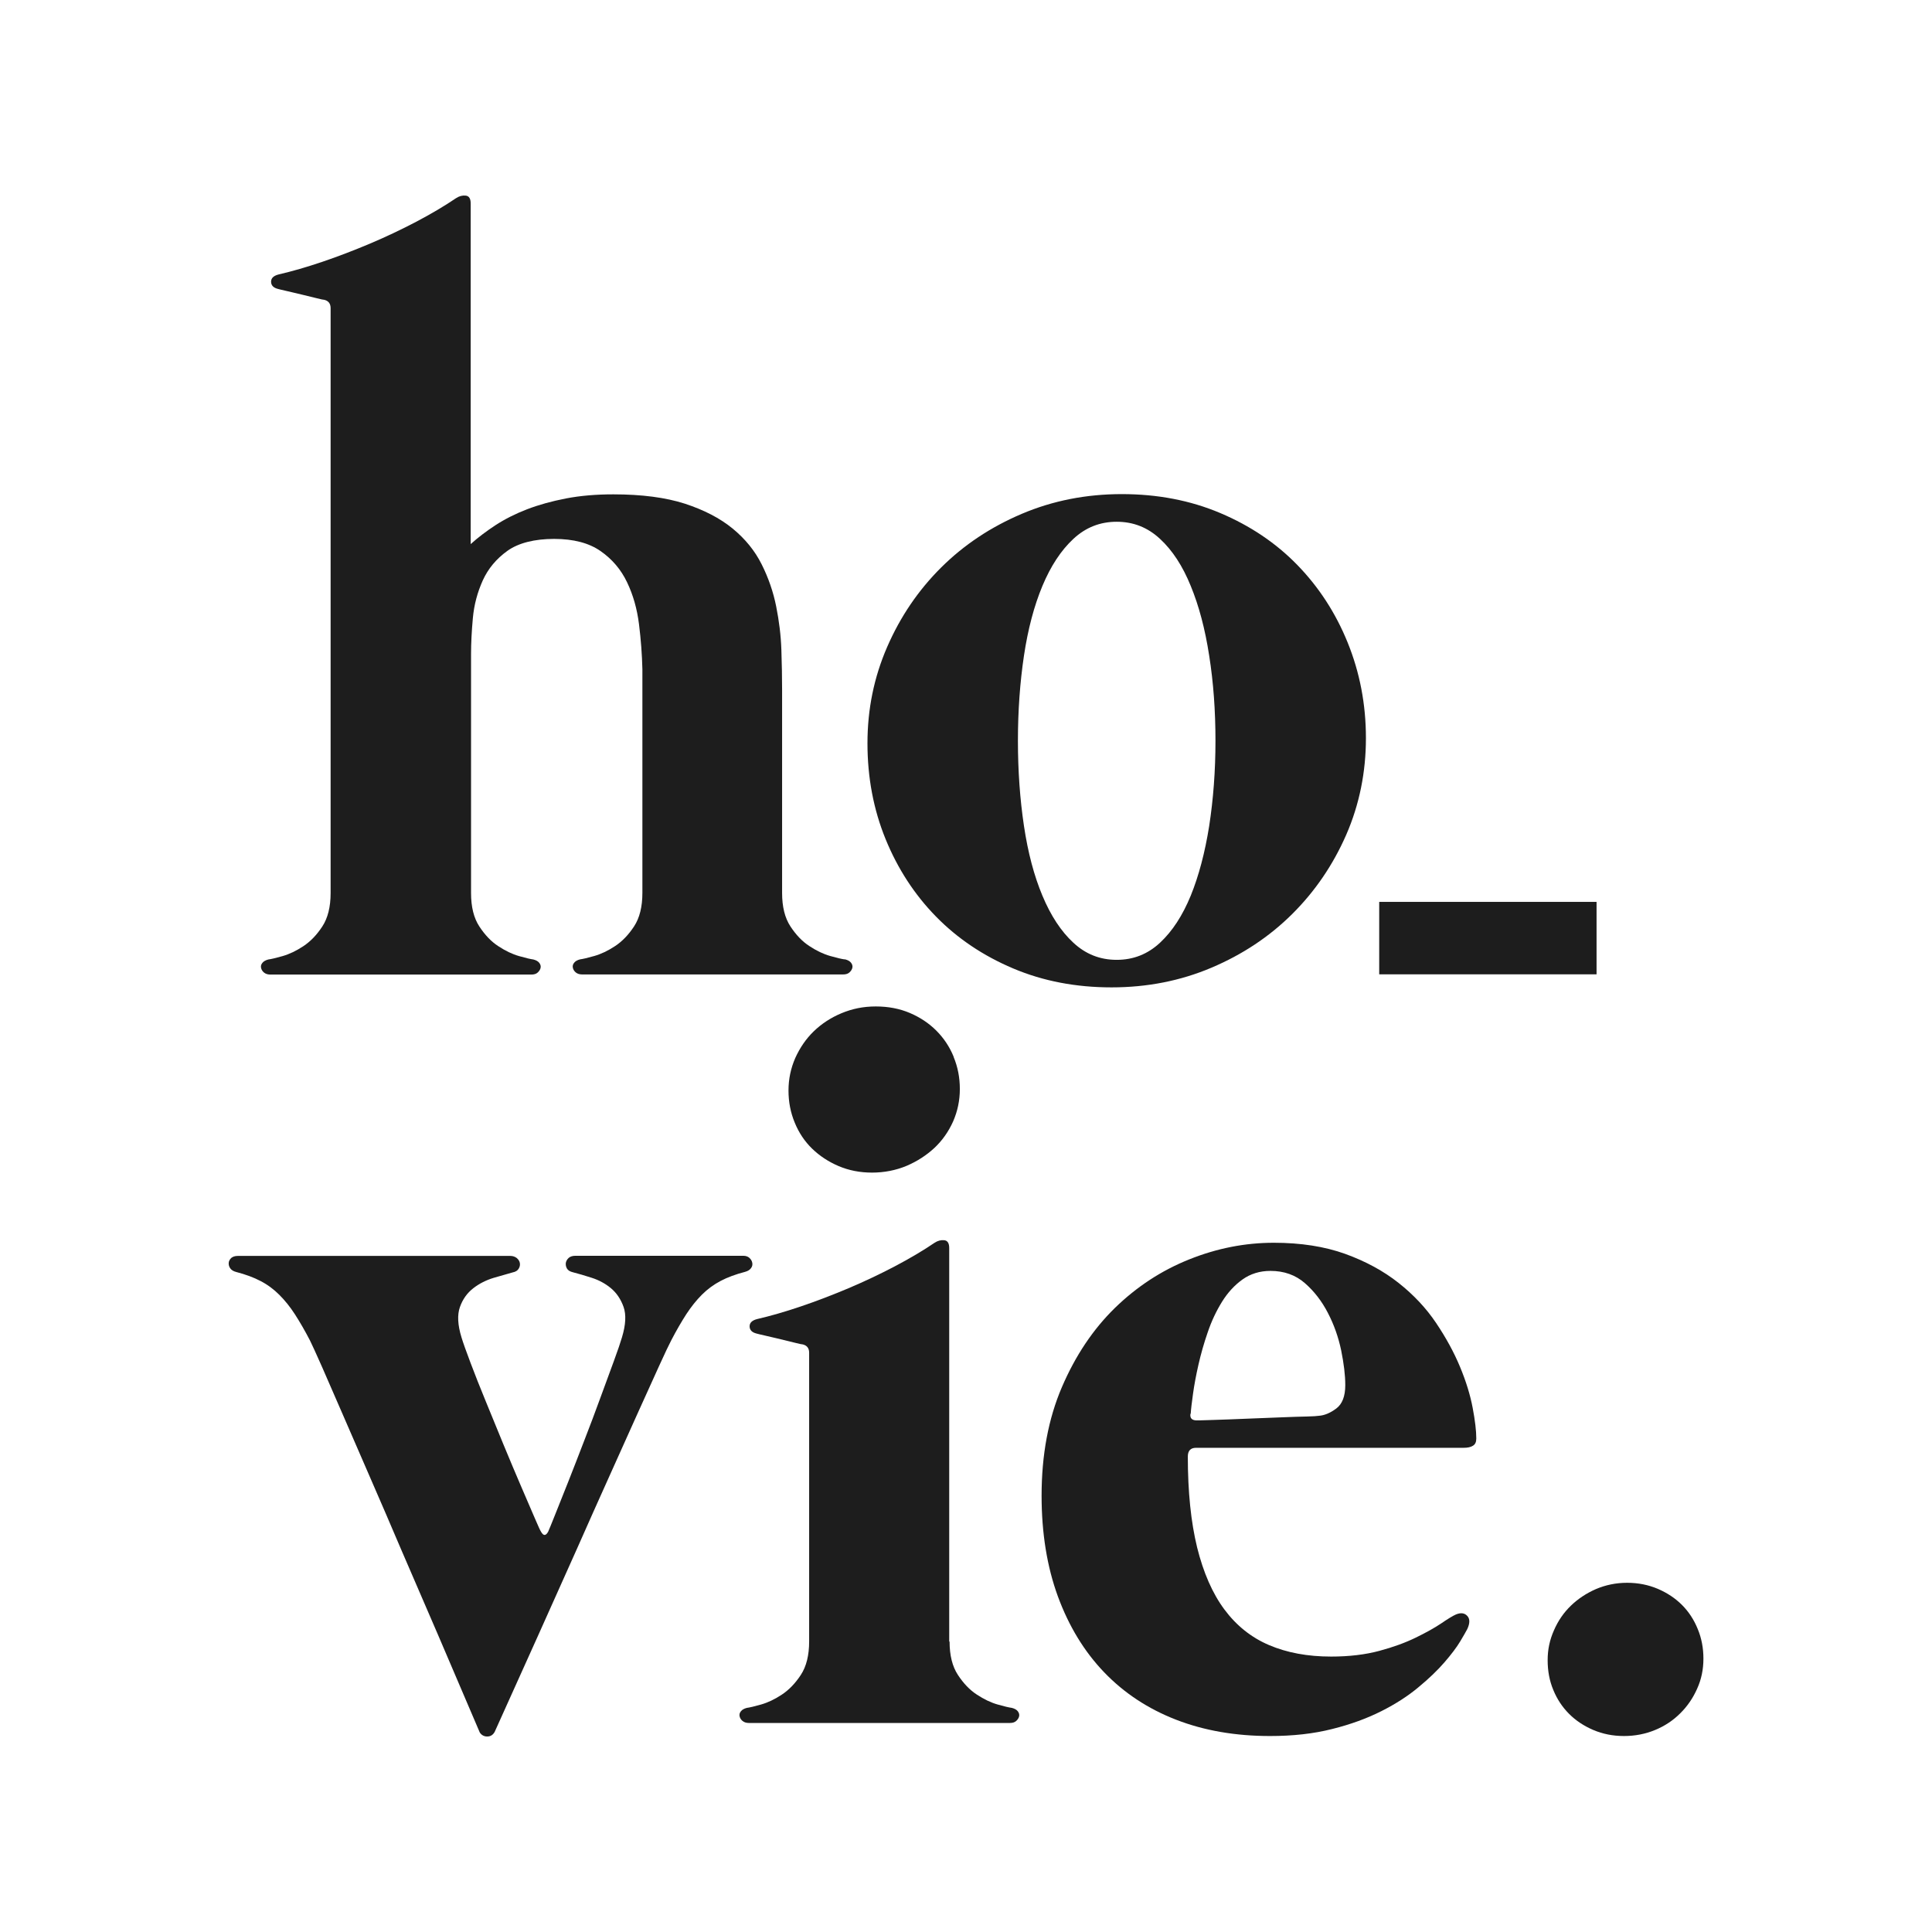
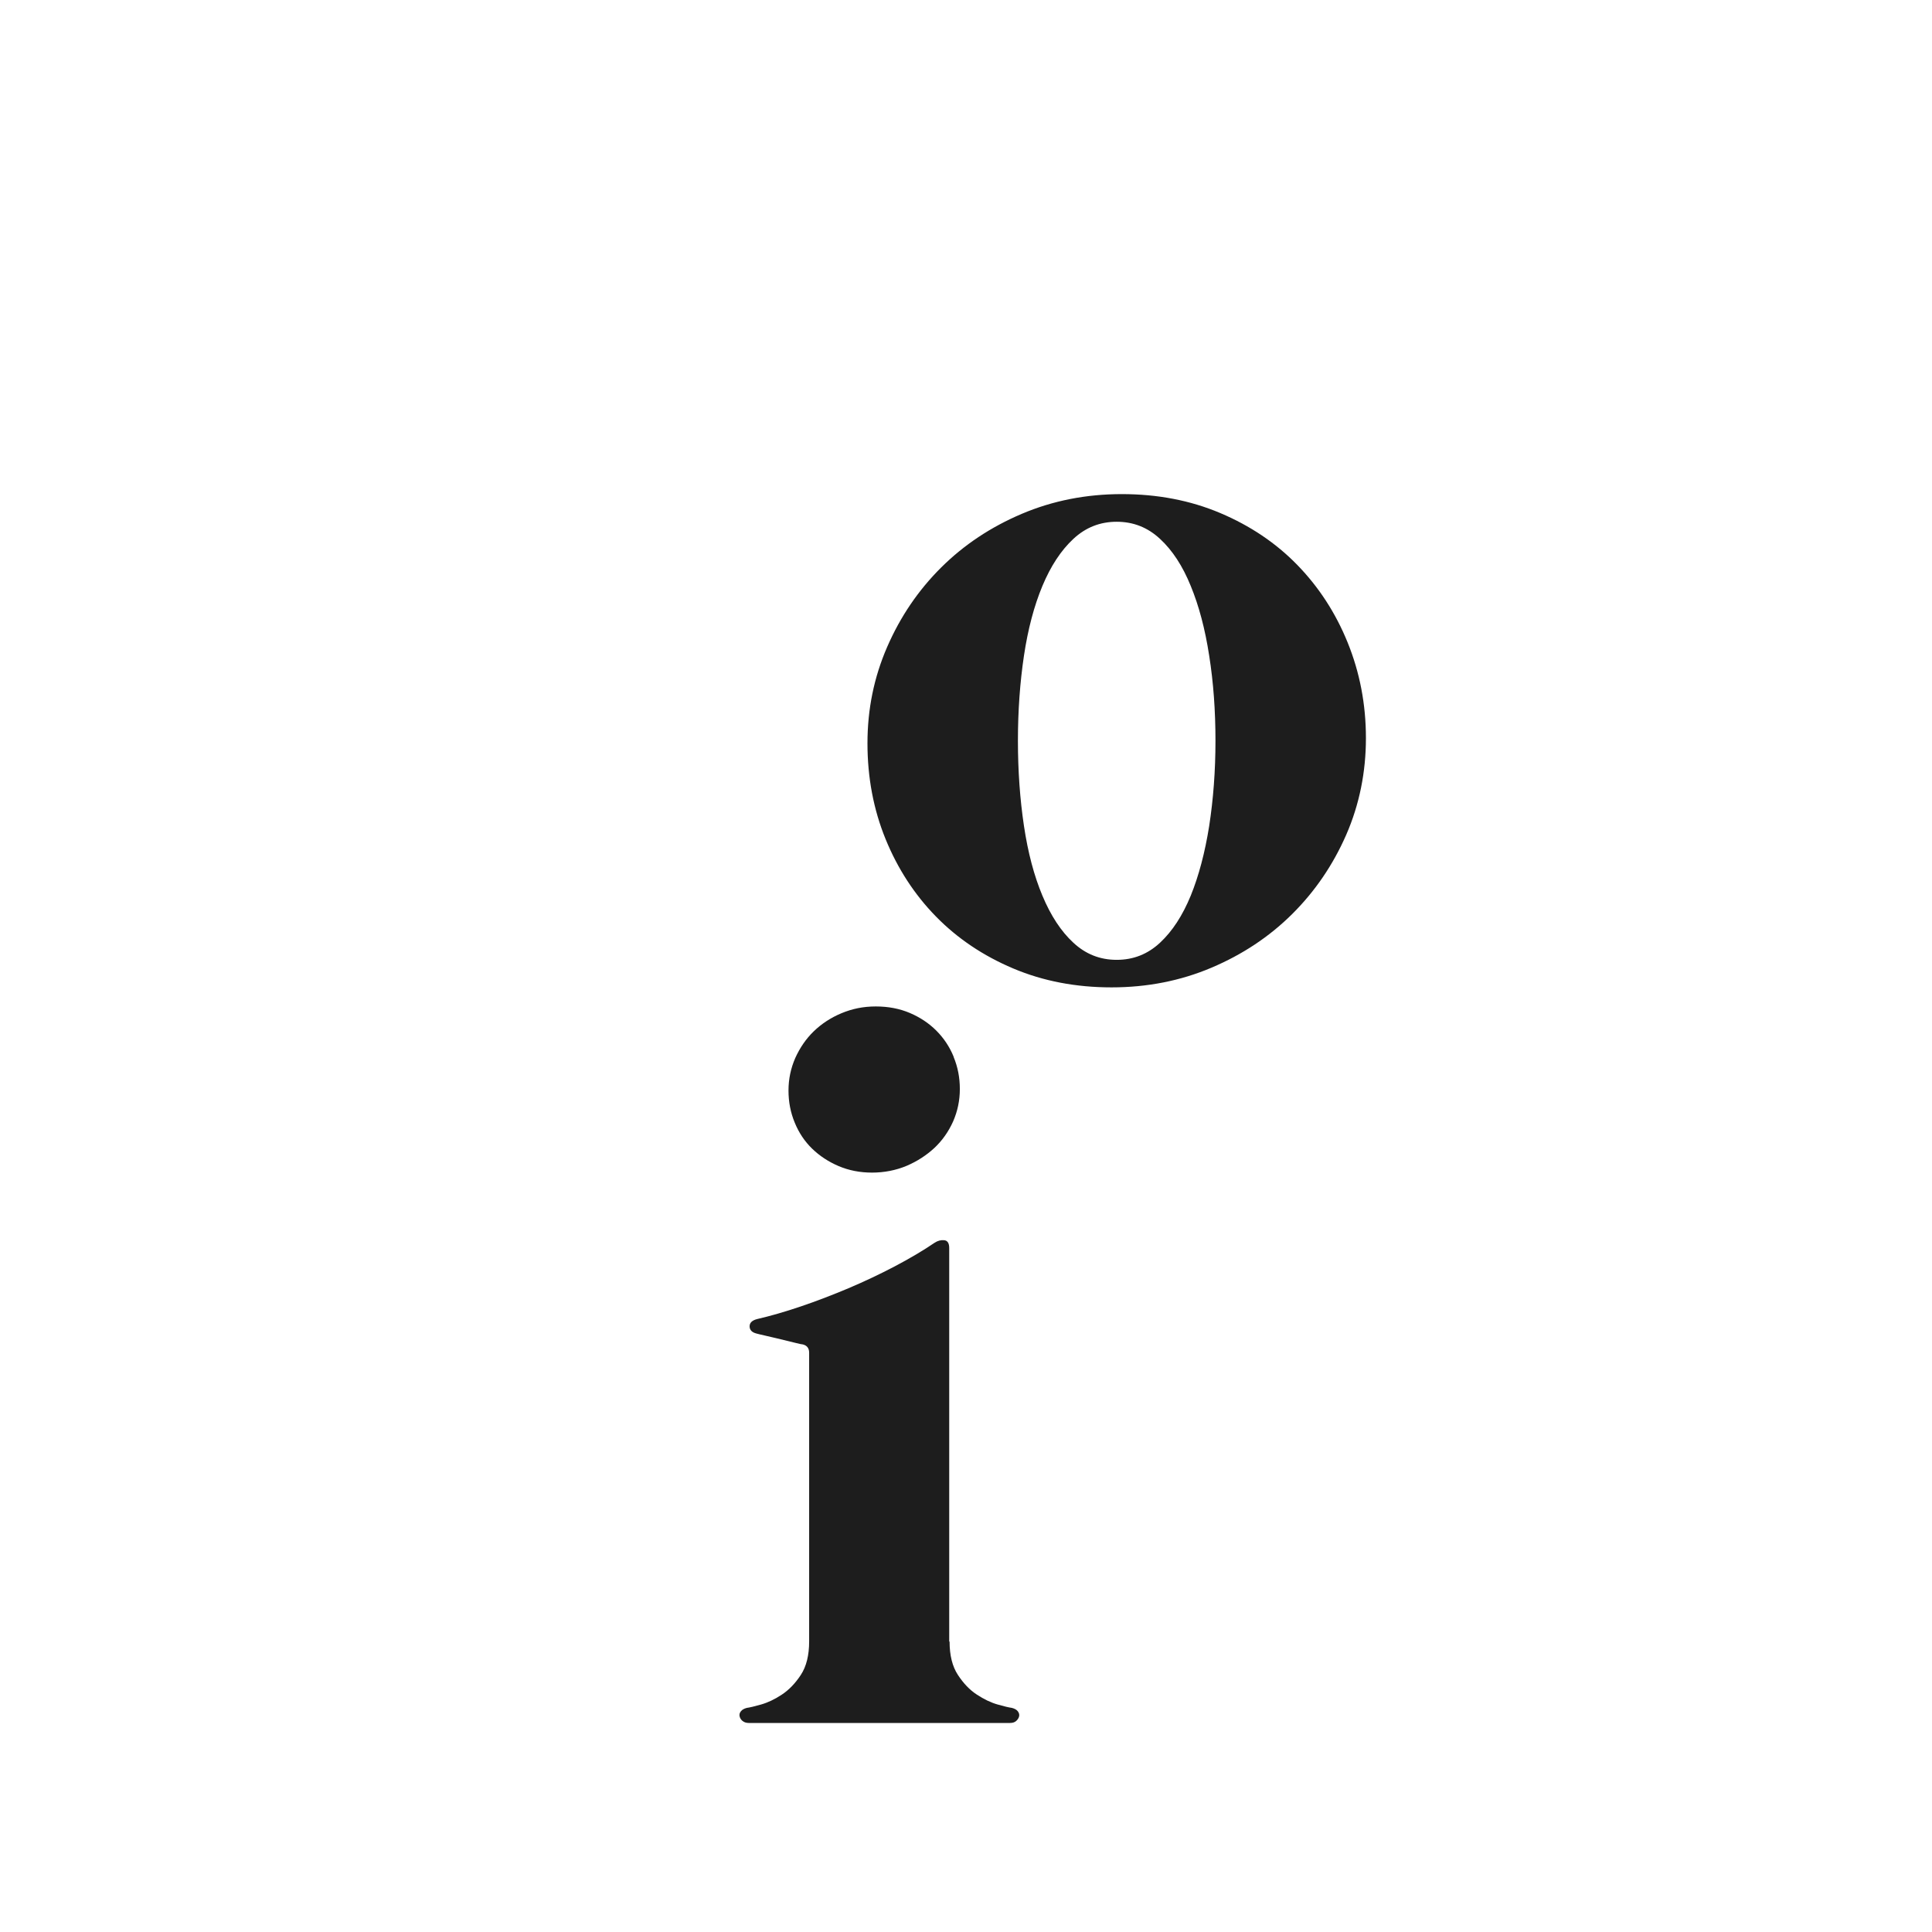
<svg xmlns="http://www.w3.org/2000/svg" viewBox="0 0 160 160" height="160" width="160" id="Layer_1">
  <defs>
    <style>.cls-1{fill:#1d1d1d;}</style>
  </defs>
-   <path d="M69.99,79.45c.23.06.39.15.49.28.1.13.14.27.11.41-.03.14-.11.27-.24.39-.13.12-.31.17-.54.17h-21.59c-.23,0-.41-.06-.54-.17-.13-.11-.21-.24-.24-.39-.03-.14,0-.28.11-.41.1-.13.26-.22.49-.28.23-.03.62-.12,1.18-.28.56-.16,1.13-.43,1.72-.82.59-.39,1.11-.93,1.57-1.63.46-.7.69-1.63.69-2.77v-18.53c-.03-1.2-.12-2.44-.28-3.72-.16-1.28-.49-2.44-.99-3.48-.5-1.05-1.23-1.91-2.19-2.58-.96-.67-2.24-1.01-3.85-1.01s-2.95.33-3.87.99c-.92.66-1.6,1.48-2.04,2.45-.44.98-.72,2.01-.82,3.12-.1,1.1-.15,2.09-.15,2.95v19.82c0,1.15.23,2.07.69,2.77.46.7.98,1.25,1.57,1.63.59.39,1.16.66,1.72.82.56.16.95.25,1.18.28.23.06.39.15.49.28s.14.27.11.41c-.03.14-.11.27-.24.39-.13.12-.31.17-.54.17h-21.59c-.23,0-.41-.06-.54-.17-.13-.11-.21-.24-.24-.39-.03-.14,0-.28.11-.41.1-.13.27-.22.49-.28.23-.03.62-.12,1.18-.28.56-.16,1.13-.43,1.72-.82.59-.39,1.11-.93,1.57-1.63.46-.7.69-1.63.69-2.77V25.52c0-.37-.17-.6-.52-.69-.06,0-.27-.04-.62-.13-.36-.09-.77-.19-1.23-.3-.46-.11-.88-.21-1.27-.3-.39-.09-.62-.14-.71-.17-.37-.09-.57-.28-.58-.58-.01-.3.19-.51.62-.62,1.12-.26,2.33-.61,3.63-1.05,1.3-.44,2.62-.95,3.93-1.5,1.32-.56,2.59-1.16,3.83-1.81,1.23-.65,2.34-1.3,3.31-1.96.26-.17.52-.24.8-.21.27.03.41.24.41.65v28.21c.6-.54,1.29-1.07,2.06-1.57s1.64-.94,2.6-1.31c.96-.37,2.04-.67,3.23-.9,1.19-.23,2.5-.34,3.93-.34,2.35,0,4.32.26,5.91.77,1.59.52,2.91,1.2,3.96,2.06s1.85,1.85,2.41,2.97c.56,1.12.96,2.28,1.2,3.48.24,1.2.39,2.4.43,3.59.04,1.19.06,2.3.06,3.33v16.81c0,1.15.23,2.07.69,2.77.46.7.98,1.25,1.57,1.63.59.39,1.16.66,1.72.82.56.16.95.25,1.18.28Z" class="cls-1" />
  <path d="M92.91,40.92c2.95,0,5.67.52,8.15,1.57,2.48,1.05,4.61,2.48,6.38,4.3s3.17,3.96,4.17,6.43c1,2.47,1.51,5.1,1.51,7.91s-.54,5.5-1.63,8c-1.09,2.49-2.58,4.68-4.47,6.56-1.89,1.88-4.12,3.36-6.69,4.45-2.57,1.09-5.33,1.63-8.28,1.63s-5.67-.52-8.15-1.57c-2.48-1.05-4.61-2.48-6.39-4.3-1.78-1.82-3.17-3.96-4.17-6.41-1-2.45-1.5-5.1-1.5-7.93s.54-5.47,1.63-7.98c1.09-2.51,2.58-4.7,4.47-6.58,1.89-1.88,4.12-3.36,6.69-4.45,2.57-1.09,5.33-1.63,8.28-1.63ZM92.48,79.49c1.38,0,2.57-.47,3.59-1.42s1.86-2.24,2.54-3.89c.67-1.65,1.18-3.58,1.53-5.78.34-2.21.52-4.56.52-7.05s-.17-4.84-.52-7.05c-.34-2.21-.85-4.13-1.53-5.78-.67-1.65-1.52-2.95-2.54-3.89-1.02-.95-2.21-1.42-3.59-1.42s-2.57.47-3.59,1.42c-1.02.95-1.87,2.24-2.56,3.89-.69,1.65-1.2,3.58-1.53,5.78-.33,2.21-.5,4.56-.5,7.05s.17,4.85.5,7.05c.33,2.21.84,4.14,1.53,5.78.69,1.65,1.54,2.95,2.56,3.89,1.02.95,2.21,1.42,3.59,1.42Z" class="cls-1" />
-   <path d="M55.59,111c-.17.32-.51,1.03-1.01,2.13-.5,1.1-1.11,2.45-1.83,4.04-.72,1.59-1.5,3.34-2.36,5.25s-1.72,3.83-2.58,5.78c-2.04,4.56-4.31,9.63-6.84,15.22-.14.26-.35.39-.62.39s-.48-.12-.62-.34c-2.38-5.59-4.56-10.66-6.54-15.22-.83-1.95-1.66-3.88-2.49-5.78-.83-1.91-1.59-3.66-2.28-5.25s-1.28-2.94-1.76-4.04c-.49-1.1-.82-1.83-.99-2.17-.43-.83-.85-1.55-1.25-2.17-.4-.62-.83-1.15-1.29-1.61s-.97-.84-1.55-1.14c-.57-.3-1.25-.55-2.02-.75-.23-.06-.39-.16-.49-.3-.1-.14-.14-.29-.13-.45.01-.16.09-.29.21-.41.13-.11.31-.17.54-.17h22.58c.2,0,.37.06.52.17.14.12.23.25.26.41.03.16,0,.32-.09.47-.09.16-.26.27-.52.32-.43.12-.95.27-1.57.45-.62.19-1.18.47-1.68.86-.5.39-.87.9-1.1,1.55-.23.65-.19,1.48.13,2.52.14.46.39,1.16.75,2.11.36.95.77,2,1.25,3.16s.97,2.37,1.48,3.61,1,2.39,1.44,3.42c.44,1.03.82,1.9,1.12,2.6.3.7.48,1.1.54,1.18.2.37.4.37.6,0,.09-.2.28-.67.58-1.42.3-.75.66-1.65,1.08-2.71.42-1.06.86-2.2,1.33-3.42s.92-2.39,1.33-3.53c.42-1.13.79-2.15,1.12-3.05.33-.9.55-1.55.67-1.96.31-1.03.36-1.87.13-2.52-.23-.64-.58-1.16-1.05-1.55-.47-.39-1-.67-1.59-.86-.59-.19-1.1-.34-1.53-.45-.26-.06-.43-.16-.52-.32-.09-.16-.11-.32-.09-.47.03-.16.11-.29.24-.41.13-.11.31-.17.54-.17h13.93c.2,0,.37.06.49.17.13.12.21.25.24.41.03.16,0,.31-.11.45-.1.14-.27.24-.49.3-.77.2-1.45.45-2.02.75-.57.3-1.09.68-1.55,1.14s-.89,1-1.29,1.61c-.4.62-.82,1.34-1.25,2.17Z" class="cls-1" />
  <path d="M78.64,135.94c0,1.15.23,2.07.69,2.77.46.7.98,1.25,1.57,1.63.59.39,1.16.66,1.72.82.56.16.95.25,1.18.28.23.06.39.15.49.28s.14.27.11.41-.11.27-.24.39c-.13.12-.31.17-.54.17h-21.59c-.23,0-.41-.06-.54-.17-.13-.11-.21-.24-.24-.39-.03-.14,0-.28.11-.41.1-.13.26-.22.49-.28.23-.03.62-.12,1.18-.28.56-.16,1.13-.43,1.72-.82.59-.39,1.11-.93,1.57-1.63.46-.7.69-1.63.69-2.77v-23.91c0-.37-.17-.6-.52-.69-.06,0-.27-.04-.62-.13s-.77-.19-1.23-.3c-.46-.11-.88-.21-1.27-.3-.39-.09-.62-.14-.71-.17-.37-.09-.57-.28-.58-.58-.01-.3.19-.51.62-.62,1.12-.26,2.33-.61,3.63-1.05,1.3-.44,2.62-.95,3.93-1.5,1.32-.56,2.59-1.16,3.83-1.81,1.23-.65,2.34-1.3,3.31-1.96.26-.17.52-.24.8-.21.27.03.41.24.41.65v32.59ZM78.98,87.52c-.34-.83-.82-1.55-1.44-2.17-.62-.62-1.35-1.1-2.19-1.46-.85-.36-1.78-.54-2.82-.54s-1.95.19-2.84.56c-.89.37-1.66.88-2.3,1.5-.65.63-1.15,1.37-1.53,2.21-.37.85-.56,1.74-.56,2.69s.17,1.83.52,2.67c.34.83.82,1.55,1.44,2.15.62.6,1.35,1.08,2.19,1.44.85.36,1.77.54,2.77.54s1.98-.19,2.86-.56c.87-.37,1.64-.87,2.3-1.48.66-.62,1.17-1.35,1.55-2.19.37-.85.56-1.74.56-2.69s-.17-1.83-.52-2.67Z" class="cls-1" />
-   <path d="M99.06,119.9c-.46,0-.69.24-.69.73,0,2.92.26,5.43.77,7.52.52,2.09,1.27,3.81,2.26,5.14.99,1.33,2.22,2.32,3.7,2.95,1.48.63,3.19.95,5.14.95,1.49,0,2.82-.16,3.98-.47s2.17-.68,3.03-1.1c.86-.42,1.56-.81,2.11-1.18.54-.37.95-.62,1.2-.73.4-.17.72-.14.95.11.23.24.23.61,0,1.1-.09.17-.28.51-.58,1.01-.3.5-.74,1.08-1.31,1.74-.57.66-1.29,1.35-2.15,2.06-.86.72-1.88,1.38-3.07,1.98-1.19.6-2.55,1.1-4.08,1.48-1.53.39-3.25.58-5.14.58-2.87,0-5.46-.45-7.78-1.35-2.32-.9-4.31-2.21-5.96-3.93s-2.92-3.81-3.83-6.28c-.9-2.46-1.35-5.25-1.35-8.34,0-3.38.56-6.38,1.68-8.99,1.12-2.61,2.58-4.79,4.39-6.56,1.81-1.76,3.85-3.1,6.15-4.02,2.29-.92,4.63-1.38,7.01-1.38,2.24,0,4.21.31,5.91.92,1.71.62,3.18,1.42,4.43,2.41s2.28,2.09,3.1,3.31c.82,1.22,1.48,2.43,1.98,3.63.5,1.2.85,2.34,1.05,3.4.2,1.06.3,1.91.3,2.54,0,.29-.09.49-.28.6-.19.12-.44.17-.75.17h-22.14ZM98.59,117.07c-.06.37.11.56.52.56.09,0,.37,0,.86-.02.49-.01,1.08-.04,1.79-.06.7-.03,1.45-.06,2.26-.09.8-.03,1.57-.06,2.3-.09.73-.03,1.36-.05,1.89-.06.53-.01.87-.04,1.01-.06.46-.03.94-.23,1.44-.6.5-.37.75-1.02.75-1.94,0-.83-.12-1.79-.34-2.88-.23-1.09-.59-2.12-1.1-3.1-.5-.97-1.14-1.8-1.91-2.47-.77-.67-1.72-1.01-2.84-1.01-.89,0-1.66.24-2.32.71-.66.47-1.23,1.09-1.7,1.85-.47.76-.87,1.6-1.18,2.52-.32.92-.57,1.81-.77,2.69-.2.88-.35,1.68-.45,2.41-.1.73-.17,1.28-.19,1.66Z" class="cls-1" />
-   <path d="M141.07,137.36c0,.89-.17,1.72-.52,2.49-.34.77-.81,1.46-1.4,2.04-.59.59-1.28,1.05-2.08,1.38-.8.33-1.66.5-2.58.5s-1.76-.17-2.54-.5c-.77-.33-1.44-.77-2-1.33-.56-.56-1-1.22-1.31-1.98-.32-.76-.47-1.58-.47-2.47s.17-1.68.52-2.47c.34-.79.81-1.47,1.4-2.04.59-.57,1.28-1.03,2.08-1.38.8-.34,1.66-.52,2.58-.52s1.76.17,2.54.5c.77.33,1.44.77,2,1.33.56.56,1,1.23,1.31,2,.32.77.47,1.59.47,2.45Z" class="cls-1" />
-   <rect height="6" width="18" y="74.69" x="114.22" class="cls-1" />
</svg>